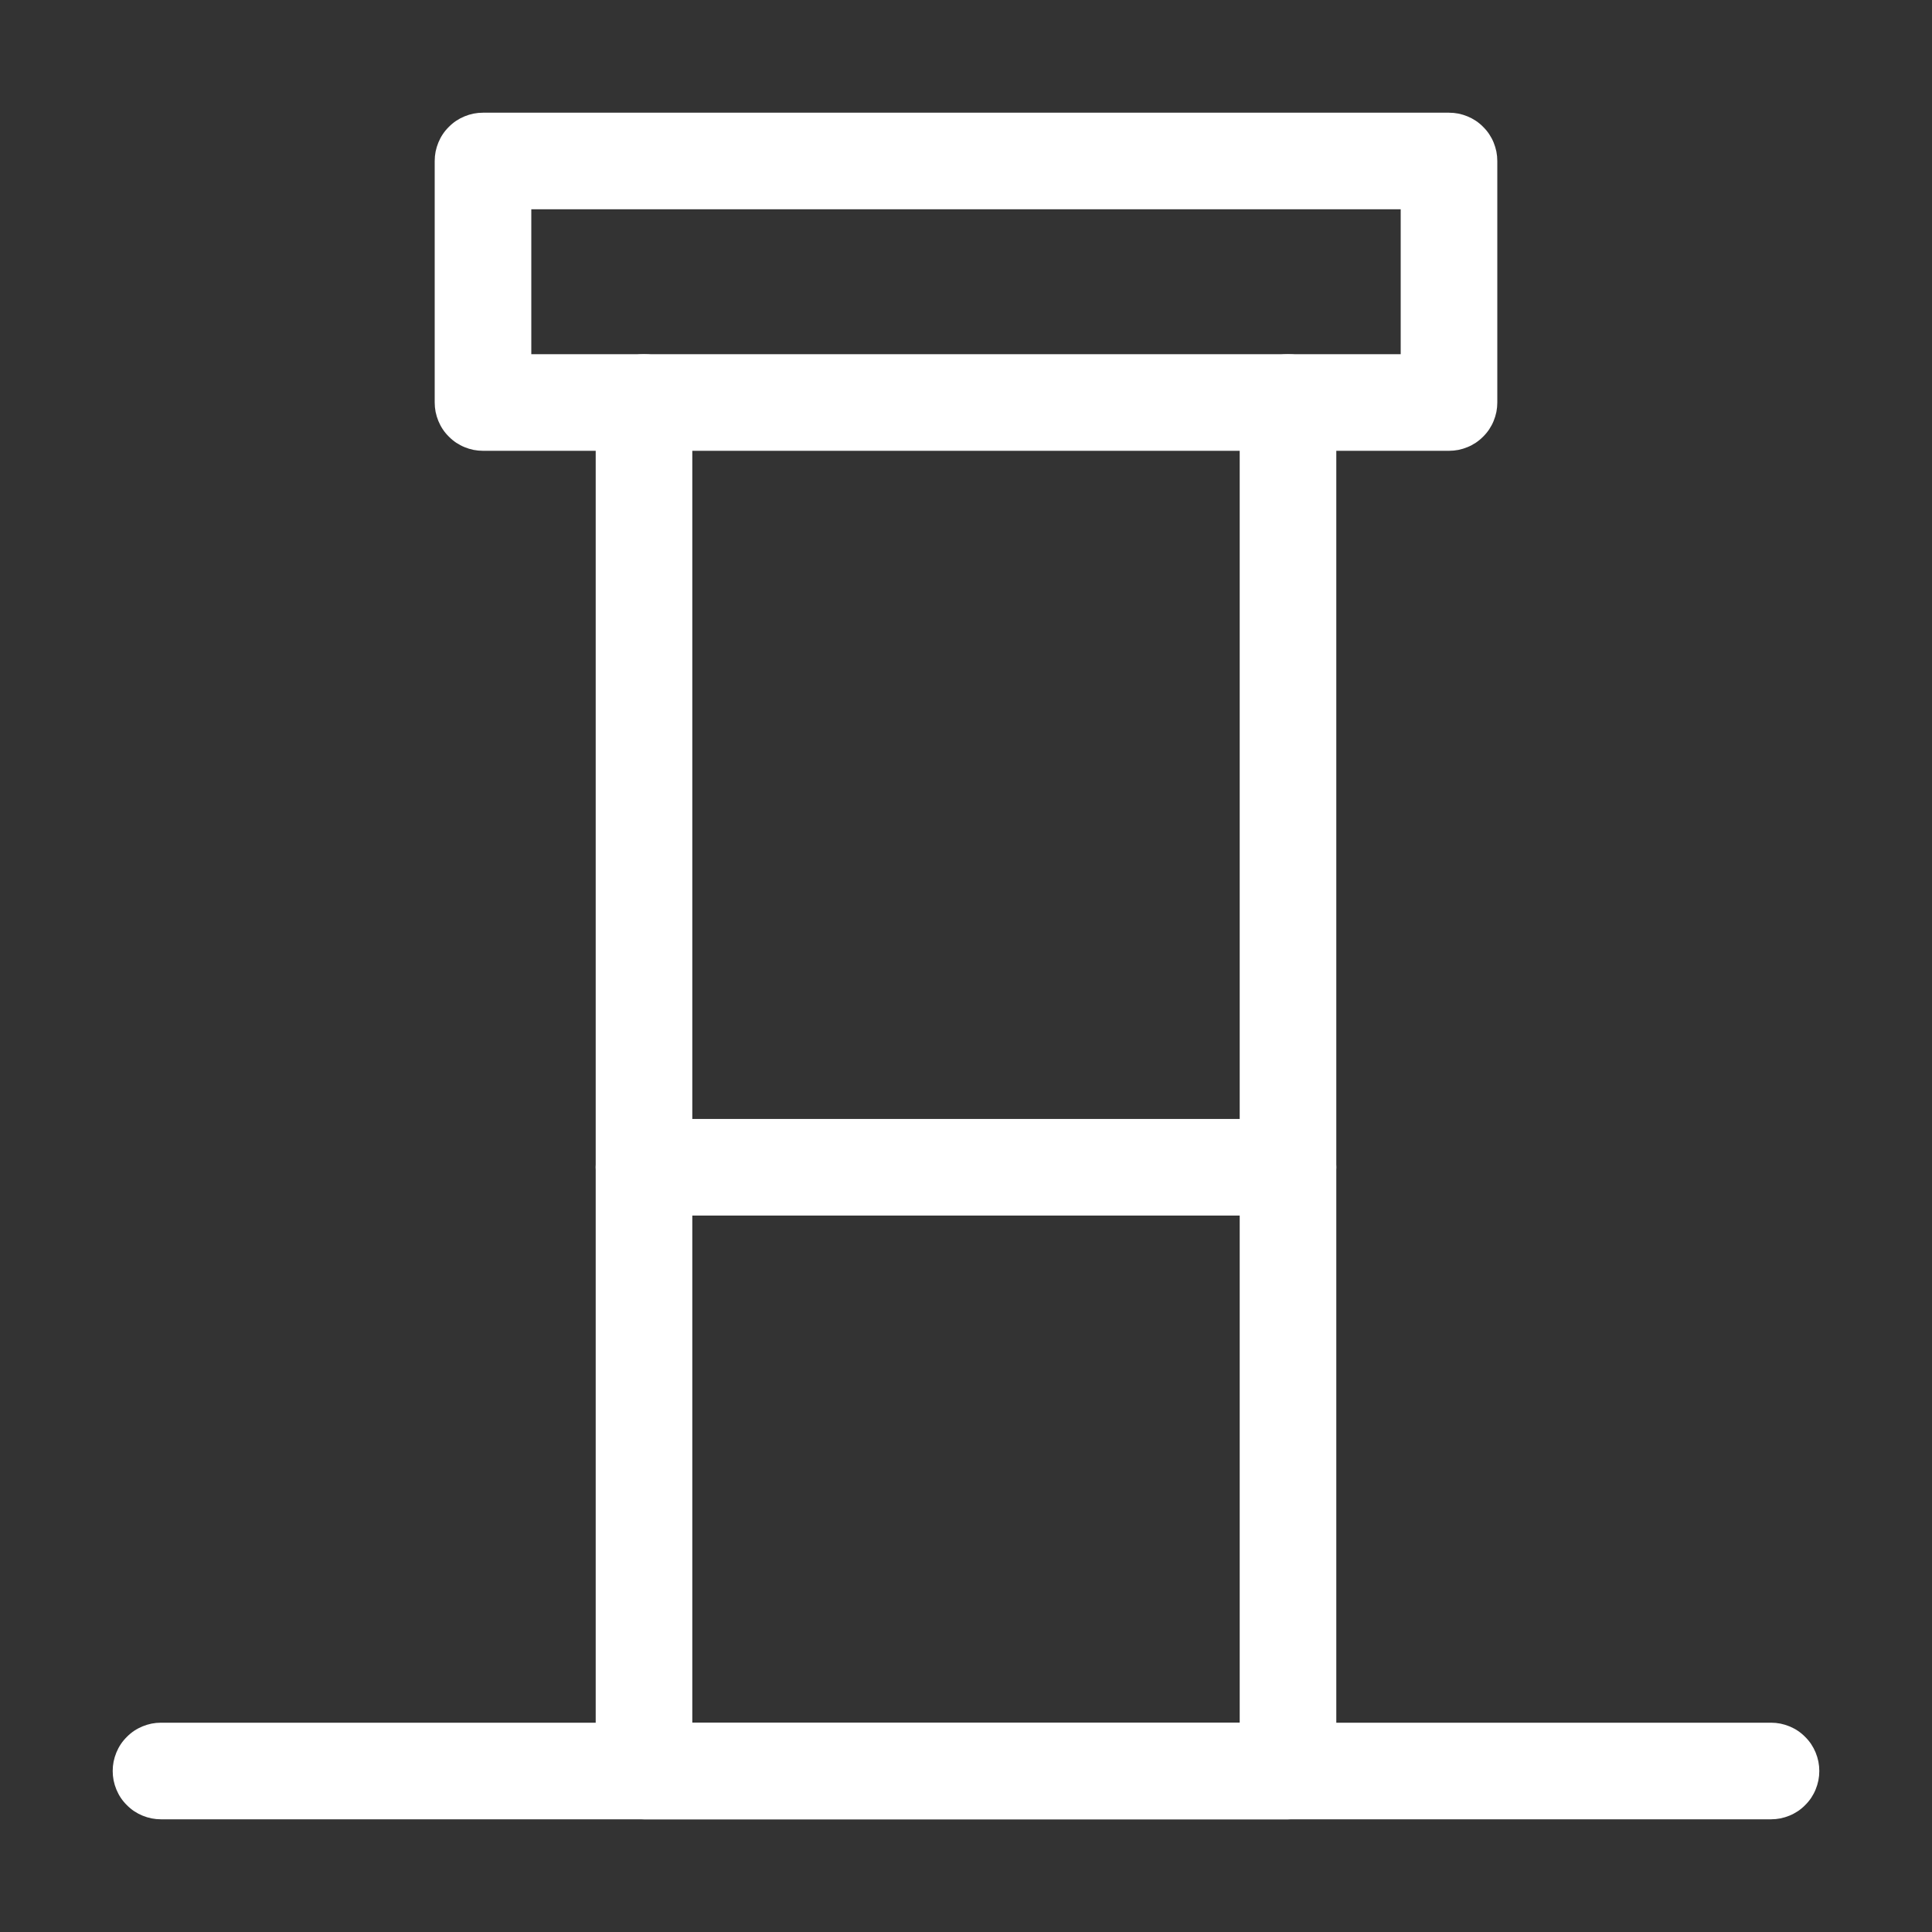
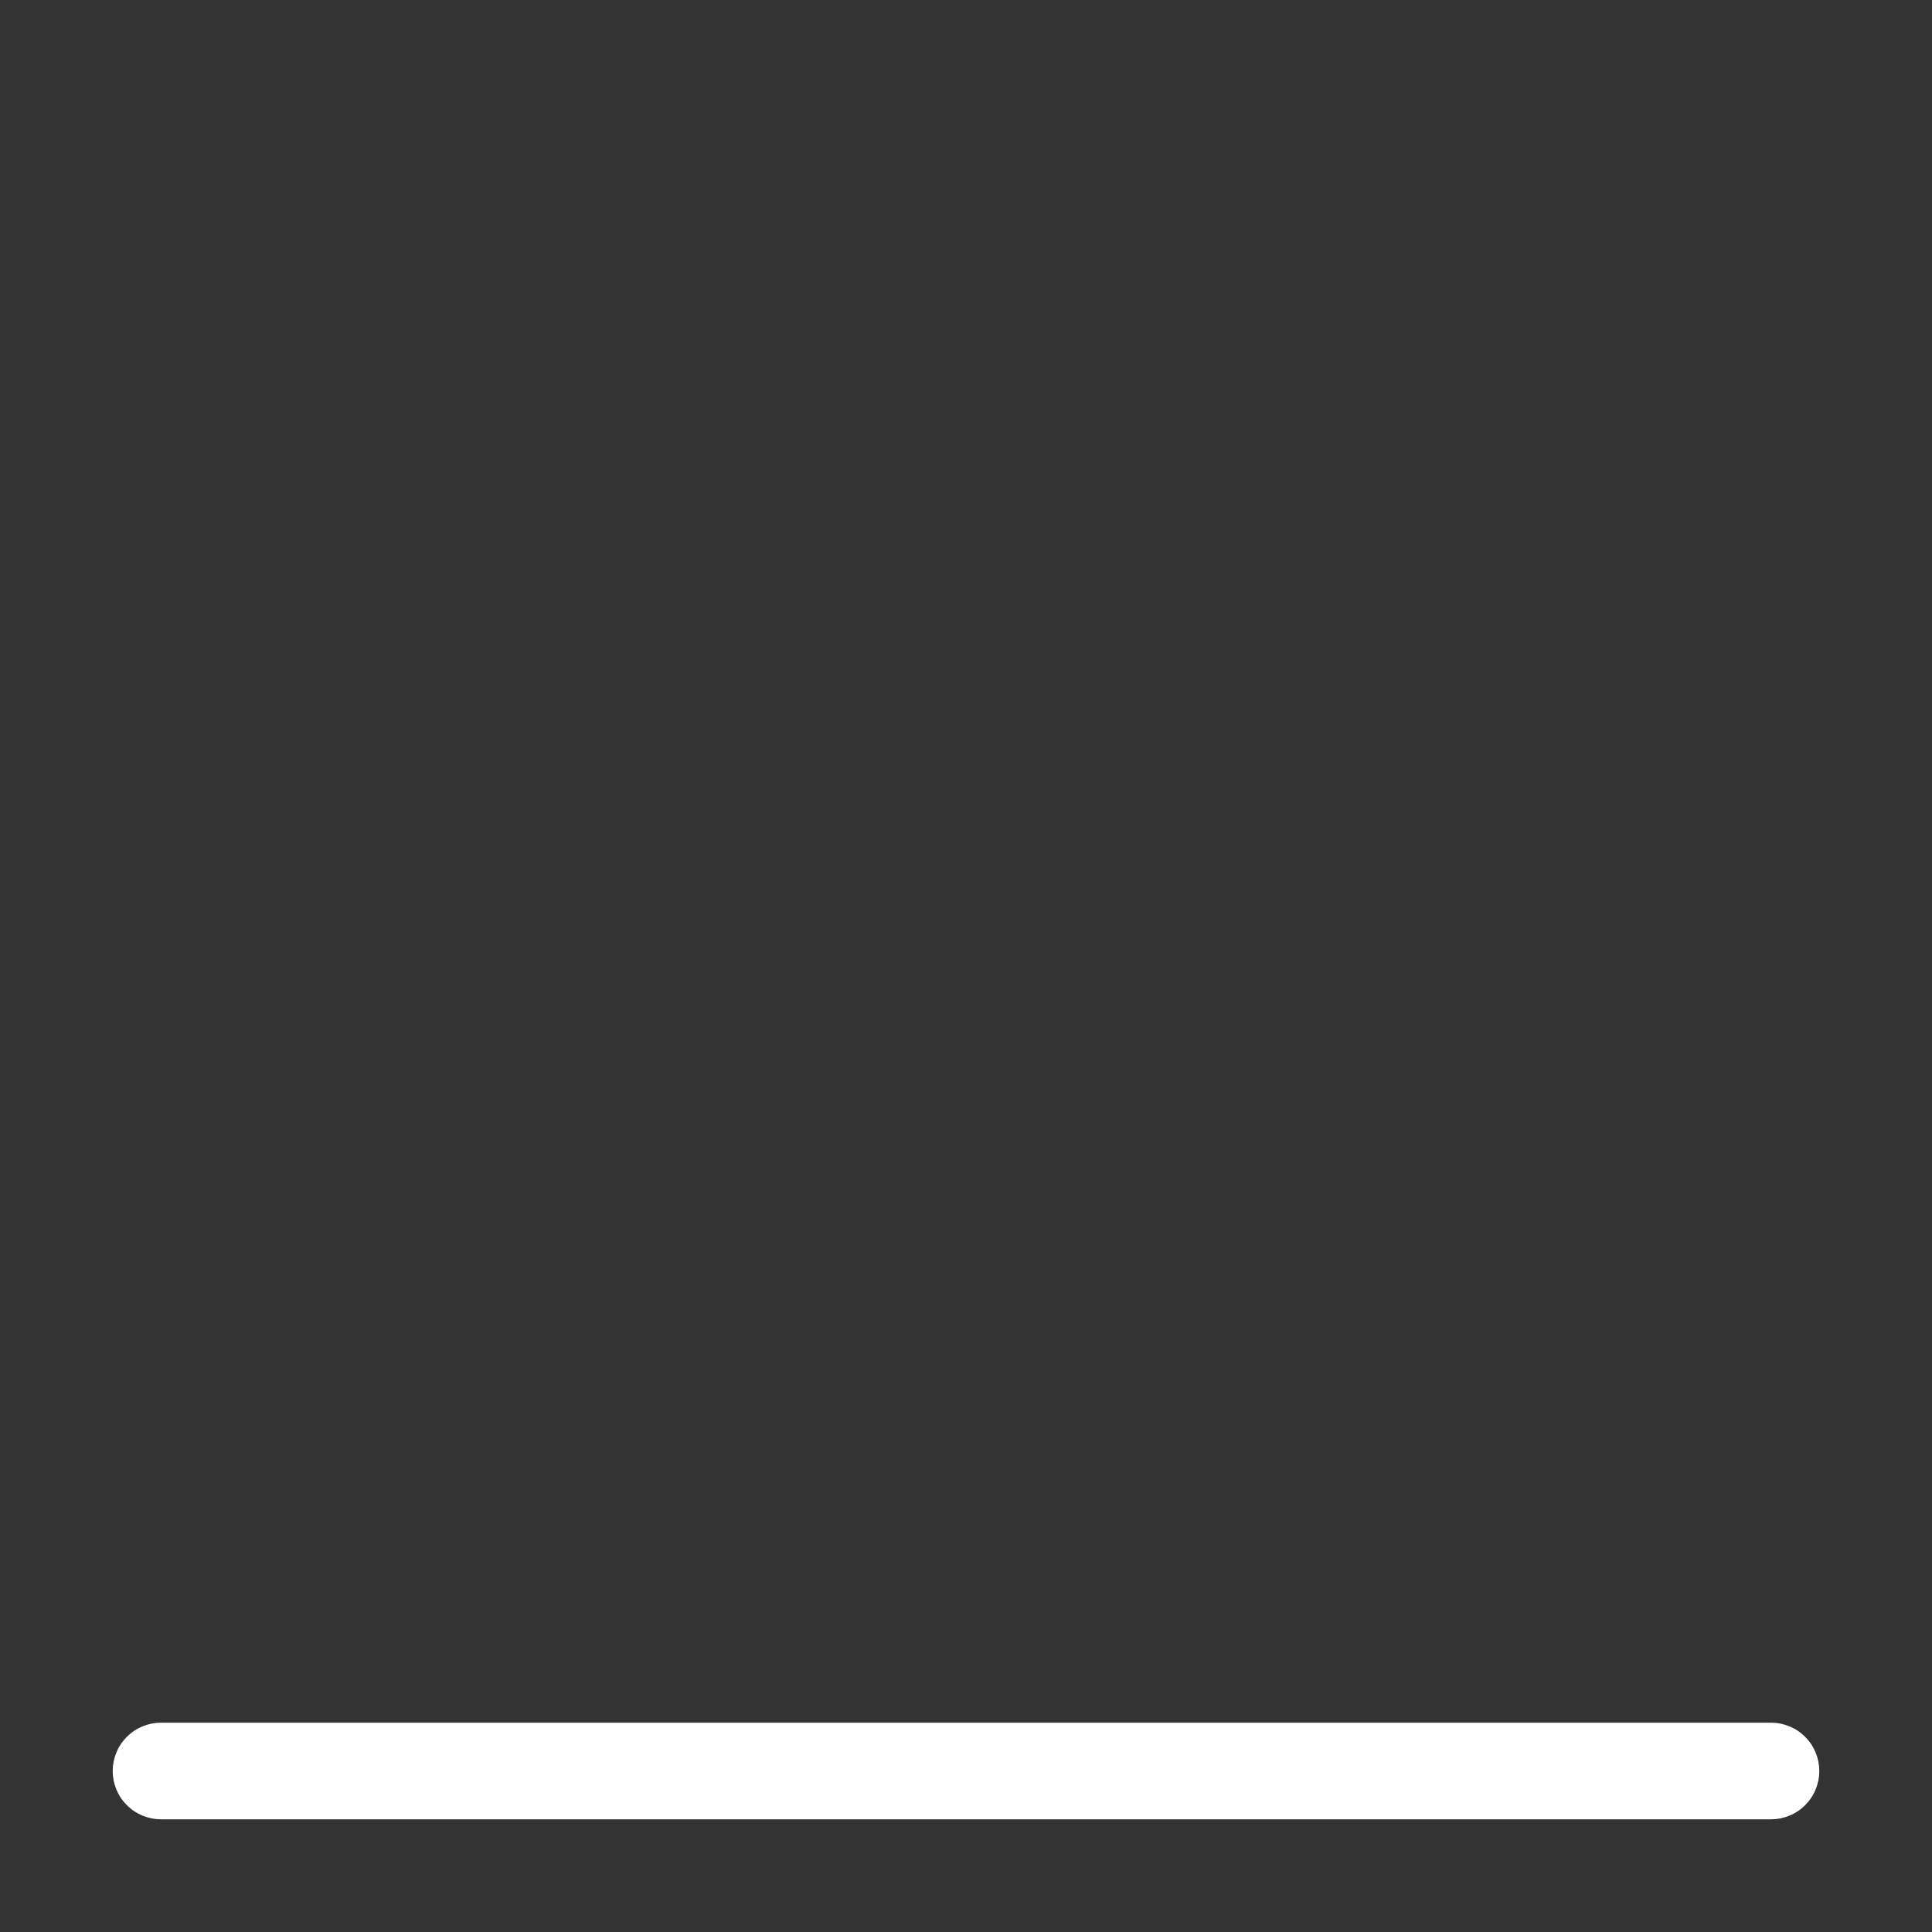
<svg xmlns="http://www.w3.org/2000/svg" fill="none" version="1.1" width="30" height="30" viewBox="0 0 30 30">
  <rect x="0" y="0" width="30" height="30" fill="#333333" stroke="none" />
  <defs>
    <clipPath id="master_svg0_2512_37534">
      <rect x="0" y="0" width="30" height="30" rx="0" />
    </clipPath>
  </defs>
  <g clip-path="url(#master_svg0_2512_37534)">
    <g>
-       <path d="M9.25,27.5L9.25,18.125Q9.25,18.051,9.264,17.979Q9.279,17.906,9.307,17.838Q9.335,17.77,9.376,17.708Q9.417,17.647,9.47,17.595Q9.522,17.542,9.583,17.501Q9.645,17.46,9.713,17.432Q9.781,17.404,9.854,17.389Q9.926,17.375,10,17.375L20,17.375Q20.074,17.375,20.146,17.389Q20.219,17.404,20.287,17.432Q20.355,17.46,20.417,17.501Q20.478,17.542,20.53,17.595Q20.583,17.647,20.624,17.708Q20.665,17.77,20.693,17.838Q20.721,17.906,20.736,17.979Q20.75,18.051,20.75,18.125L20.75,27.5Q20.75,27.574,20.736,27.646Q20.721,27.719,20.693,27.787Q20.665,27.855,20.624,27.917Q20.583,27.978,20.53,28.03Q20.478,28.083,20.417,28.124Q20.355,28.165,20.287,28.193Q20.219,28.221,20.146,28.236Q20.074,28.25,20,28.25L10,28.25Q9.926,28.25,9.854,28.236Q9.781,28.221,9.713,28.193Q9.645,28.165,9.583,28.124Q9.522,28.083,9.47,28.03Q9.417,27.978,9.376,27.917Q9.335,27.855,9.307,27.787Q9.279,27.719,9.264,27.646Q9.25,27.574,9.25,27.5ZM10.75,18.875L10.75,26.75L19.25,26.75L19.25,18.875L10.75,18.875Z" fill="#FFFFFF" fill-opacity="1" />
-     </g>
+       </g>
    <g>
-       <path d="M6.75,6.25L6.75,2.5Q6.75,2.426,6.764,2.354Q6.779,2.281,6.807,2.213Q6.835,2.145,6.876,2.083Q6.917,2.022,6.97,1.97Q7.022,1.917,7.083,1.876Q7.145,1.835,7.213,1.807Q7.281,1.779,7.354,1.764Q7.426,1.75,7.5,1.75L22.5,1.75Q22.574,1.75,22.646,1.764Q22.719,1.779,22.787,1.807Q22.855,1.835,22.917,1.876Q22.978,1.917,23.03,1.97Q23.083,2.022,23.124,2.083Q23.165,2.145,23.193,2.213Q23.221,2.281,23.236,2.354Q23.25,2.426,23.25,2.5L23.25,6.25Q23.25,6.324,23.236,6.396Q23.221,6.469,23.193,6.537Q23.165,6.605,23.124,6.667Q23.083,6.728,23.03,6.78Q22.978,6.833,22.917,6.874Q22.855,6.915,22.787,6.943Q22.719,6.971,22.646,6.986Q22.574,7,22.5,7L7.5,7Q7.426,7,7.354,6.986Q7.281,6.971,7.213,6.943Q7.145,6.915,7.083,6.874Q7.022,6.833,6.97,6.78Q6.917,6.728,6.876,6.667Q6.835,6.605,6.807,6.537Q6.779,6.469,6.764,6.396Q6.75,6.324,6.75,6.25ZM8.25,3.25L8.25,5.5L21.75,5.5L21.75,3.25L8.25,3.25Z" fill="#FFFFFF" fill-opacity="1" />
-     </g>
+       </g>
    <g>
-       <path d="M9.25,18.125L9.25,6.25Q9.25,6.176,9.264,6.104Q9.279,6.031,9.307,5.963Q9.335,5.895,9.376,5.833Q9.417,5.772,9.47,5.72Q9.522,5.667,9.583,5.626Q9.645,5.585,9.713,5.557Q9.781,5.529,9.854,5.514Q9.926,5.5,10,5.5Q10.074,5.5,10.146,5.514Q10.219,5.529,10.287,5.557Q10.355,5.585,10.417,5.626Q10.478,5.667,10.53,5.72Q10.583,5.772,10.624,5.833Q10.665,5.895,10.693,5.963Q10.721,6.031,10.736,6.104Q10.75,6.176,10.75,6.25L10.75,18.125Q10.75,18.199,10.736,18.271Q10.721,18.344,10.693,18.412Q10.665,18.48,10.624,18.542Q10.583,18.603,10.53,18.655Q10.478,18.708,10.417,18.749Q10.355,18.79,10.287,18.818Q10.219,18.846,10.146,18.861Q10.074,18.875,10,18.875Q9.926,18.875,9.854,18.861Q9.781,18.846,9.713,18.818Q9.645,18.79,9.583,18.749Q9.522,18.708,9.47,18.655Q9.417,18.603,9.376,18.542Q9.335,18.48,9.307,18.412Q9.279,18.344,9.264,18.271Q9.25,18.199,9.25,18.125ZM10.75,18.125Q10.75,18.199,10.736,18.271Q10.721,18.344,10.693,18.412Q10.665,18.48,10.624,18.542Q10.583,18.603,10.53,18.655Q10.478,18.708,10.417,18.749Q10.355,18.79,10.287,18.818Q10.219,18.846,10.146,18.861Q10.074,18.875,10,18.875Q9.926,18.875,9.854,18.861Q9.781,18.846,9.713,18.818Q9.645,18.79,9.583,18.749Q9.522,18.708,9.47,18.655Q9.417,18.603,9.376,18.542Q9.335,18.48,9.307,18.412Q9.279,18.344,9.264,18.271Q9.25,18.199,9.25,18.125Q9.25,18.051,9.264,17.979Q9.279,17.906,9.307,17.838Q9.335,17.77,9.376,17.708Q9.417,17.647,9.47,17.595Q9.522,17.542,9.583,17.501Q9.645,17.46,9.713,17.432Q9.781,17.404,9.854,17.389Q9.926,17.375,10,17.375Q10.074,17.375,10.146,17.389Q10.219,17.404,10.287,17.432Q10.355,17.46,10.417,17.501Q10.478,17.542,10.53,17.595Q10.583,17.647,10.624,17.708Q10.665,17.77,10.693,17.838Q10.721,17.906,10.736,17.979Q10.75,18.051,10.75,18.125ZM10.75,6.25Q10.75,6.324,10.736,6.396Q10.721,6.469,10.693,6.537Q10.665,6.605,10.624,6.667Q10.583,6.728,10.53,6.78Q10.478,6.833,10.417,6.874Q10.355,6.915,10.287,6.943Q10.219,6.971,10.146,6.986Q10.074,7,10,7Q9.926,7,9.854,6.986Q9.781,6.971,9.713,6.943Q9.645,6.915,9.583,6.874Q9.522,6.833,9.47,6.78Q9.417,6.728,9.376,6.667Q9.335,6.605,9.307,6.537Q9.279,6.469,9.264,6.396Q9.25,6.324,9.25,6.25Q9.25,6.176,9.264,6.104Q9.279,6.031,9.307,5.963Q9.335,5.895,9.376,5.833Q9.417,5.772,9.47,5.72Q9.522,5.667,9.583,5.626Q9.645,5.585,9.713,5.557Q9.781,5.529,9.854,5.514Q9.926,5.5,10,5.5Q10.074,5.5,10.146,5.514Q10.219,5.529,10.287,5.557Q10.355,5.585,10.417,5.626Q10.478,5.667,10.53,5.72Q10.583,5.772,10.624,5.833Q10.665,5.895,10.693,5.963Q10.721,6.031,10.736,6.104Q10.75,6.176,10.75,6.25Z" fill="#FFFFFF" fill-opacity="1" />
-     </g>
+       </g>
    <g>
-       <path d="M19.25,18.125L19.25,6.25Q19.25,6.176,19.264,6.104Q19.279,6.031,19.307,5.963Q19.335,5.895,19.376,5.833Q19.417,5.772,19.47,5.72Q19.522,5.667,19.583,5.626Q19.645,5.585,19.713,5.557Q19.781,5.529,19.854,5.514Q19.926,5.5,20,5.5Q20.074,5.5,20.146,5.514Q20.219,5.529,20.287,5.557Q20.355,5.585,20.417,5.626Q20.478,5.667,20.53,5.72Q20.583,5.772,20.624,5.833Q20.665,5.895,20.693,5.963Q20.721,6.031,20.736,6.104Q20.75,6.176,20.75,6.25L20.75,18.125Q20.75,18.199,20.736,18.271Q20.721,18.344,20.693,18.412Q20.665,18.48,20.624,18.542Q20.583,18.603,20.53,18.655Q20.478,18.708,20.417,18.749Q20.355,18.79,20.287,18.818Q20.219,18.846,20.146,18.861Q20.074,18.875,20,18.875Q19.926,18.875,19.854,18.861Q19.781,18.846,19.713,18.818Q19.645,18.79,19.583,18.749Q19.522,18.708,19.47,18.655Q19.417,18.603,19.376,18.542Q19.335,18.48,19.307,18.412Q19.279,18.344,19.264,18.271Q19.25,18.199,19.25,18.125ZM20.75,18.125Q20.75,18.199,20.736,18.271Q20.721,18.344,20.693,18.412Q20.665,18.48,20.624,18.542Q20.583,18.603,20.53,18.655Q20.478,18.708,20.417,18.749Q20.355,18.79,20.287,18.818Q20.219,18.846,20.146,18.861Q20.074,18.875,20,18.875Q19.926,18.875,19.854,18.861Q19.781,18.846,19.713,18.818Q19.645,18.79,19.583,18.749Q19.522,18.708,19.47,18.655Q19.417,18.603,19.376,18.542Q19.335,18.48,19.307,18.412Q19.279,18.344,19.264,18.271Q19.25,18.199,19.25,18.125Q19.25,18.051,19.264,17.979Q19.279,17.906,19.307,17.838Q19.335,17.77,19.376,17.708Q19.417,17.647,19.47,17.595Q19.522,17.542,19.583,17.501Q19.645,17.46,19.713,17.432Q19.781,17.404,19.854,17.389Q19.926,17.375,20,17.375Q20.074,17.375,20.146,17.389Q20.219,17.404,20.287,17.432Q20.355,17.46,20.417,17.501Q20.478,17.542,20.53,17.595Q20.583,17.647,20.624,17.708Q20.665,17.77,20.693,17.838Q20.721,17.906,20.736,17.979Q20.75,18.051,20.75,18.125ZM20.75,6.25Q20.75,6.324,20.736,6.396Q20.721,6.469,20.693,6.537Q20.665,6.605,20.624,6.667Q20.583,6.728,20.53,6.78Q20.478,6.833,20.417,6.874Q20.355,6.915,20.287,6.943Q20.219,6.971,20.146,6.986Q20.074,7,20,7Q19.926,7,19.854,6.986Q19.781,6.971,19.713,6.943Q19.645,6.915,19.583,6.874Q19.522,6.833,19.47,6.78Q19.417,6.728,19.376,6.667Q19.335,6.605,19.307,6.537Q19.279,6.469,19.264,6.396Q19.25,6.324,19.25,6.25Q19.25,6.176,19.264,6.104Q19.279,6.031,19.307,5.963Q19.335,5.895,19.376,5.833Q19.417,5.772,19.47,5.72Q19.522,5.667,19.583,5.626Q19.645,5.585,19.713,5.557Q19.781,5.529,19.854,5.514Q19.926,5.5,20,5.5Q20.074,5.5,20.146,5.514Q20.219,5.529,20.287,5.557Q20.355,5.585,20.417,5.626Q20.478,5.667,20.53,5.72Q20.583,5.772,20.624,5.833Q20.665,5.895,20.693,5.963Q20.721,6.031,20.736,6.104Q20.75,6.176,20.75,6.25Z" fill="#FFFFFF" fill-opacity="1" />
-     </g>
+       </g>
    <g>
      <path d="M27.5,28.25L2.5,28.25Q2.426,28.25,2.354,28.236Q2.281,28.221,2.213,28.193Q2.145,28.165,2.083,28.124Q2.022,28.083,1.97,28.03Q1.917,27.978,1.876,27.917Q1.835,27.855,1.807,27.787Q1.779,27.719,1.764,27.646Q1.75,27.574,1.75,27.5Q1.75,27.426,1.764,27.354Q1.779,27.281,1.807,27.213Q1.835,27.145,1.876,27.083Q1.917,27.022,1.97,26.97Q2.022,26.917,2.083,26.876Q2.145,26.835,2.213,26.807Q2.281,26.779,2.354,26.764Q2.426,26.75,2.5,26.75L27.5,26.75Q27.574,26.75,27.646,26.764Q27.719,26.779,27.787,26.807Q27.855,26.835,27.917,26.876Q27.978,26.917,28.03,26.97Q28.083,27.022,28.124,27.083Q28.165,27.145,28.193,27.213Q28.221,27.281,28.236,27.354Q28.25,27.426,28.25,27.5Q28.25,27.574,28.236,27.646Q28.221,27.719,28.193,27.787Q28.165,27.855,28.124,27.917Q28.083,27.978,28.03,28.03Q27.978,28.083,27.917,28.124Q27.855,28.165,27.787,28.193Q27.719,28.221,27.646,28.236Q27.574,28.25,27.5,28.25ZM28.25,27.5Q28.25,27.574,28.236,27.646Q28.221,27.719,28.193,27.787Q28.165,27.855,28.124,27.917Q28.083,27.978,28.03,28.03Q27.978,28.083,27.917,28.124Q27.855,28.165,27.787,28.193Q27.719,28.221,27.646,28.236Q27.574,28.25,27.5,28.25Q27.426,28.25,27.354,28.236Q27.281,28.221,27.213,28.193Q27.145,28.165,27.083,28.124Q27.022,28.083,26.97,28.03Q26.917,27.978,26.876,27.917Q26.835,27.855,26.807,27.787Q26.779,27.719,26.764,27.646Q26.75,27.574,26.75,27.5Q26.75,27.426,26.764,27.354Q26.779,27.281,26.807,27.213Q26.835,27.145,26.876,27.083Q26.917,27.022,26.97,26.97Q27.022,26.917,27.083,26.876Q27.145,26.835,27.213,26.807Q27.281,26.779,27.354,26.764Q27.426,26.75,27.5,26.75Q27.574,26.75,27.646,26.764Q27.719,26.779,27.787,26.807Q27.855,26.835,27.917,26.876Q27.978,26.917,28.03,26.97Q28.083,27.022,28.124,27.083Q28.165,27.145,28.193,27.213Q28.221,27.281,28.236,27.354Q28.25,27.426,28.25,27.5ZM3.25,27.5Q3.25,27.574,3.236,27.646Q3.221,27.719,3.193,27.787Q3.165,27.855,3.124,27.917Q3.083,27.978,3.03,28.03Q2.978,28.083,2.917,28.124Q2.855,28.165,2.787,28.193Q2.719,28.221,2.646,28.236Q2.574,28.25,2.5,28.25Q2.426,28.25,2.354,28.236Q2.281,28.221,2.213,28.193Q2.145,28.165,2.083,28.124Q2.022,28.083,1.97,28.03Q1.917,27.978,1.876,27.917Q1.835,27.855,1.807,27.787Q1.779,27.719,1.764,27.646Q1.75,27.574,1.75,27.5Q1.75,27.426,1.764,27.354Q1.779,27.281,1.807,27.213Q1.835,27.145,1.876,27.083Q1.917,27.022,1.97,26.97Q2.022,26.917,2.083,26.876Q2.145,26.835,2.213,26.807Q2.281,26.779,2.354,26.764Q2.426,26.75,2.5,26.75Q2.574,26.75,2.646,26.764Q2.719,26.779,2.787,26.807Q2.855,26.835,2.917,26.876Q2.978,26.917,3.03,26.97Q3.083,27.022,3.124,27.083Q3.165,27.145,3.193,27.213Q3.221,27.281,3.236,27.354Q3.25,27.426,3.25,27.5Z" fill="#FFFFFF" fill-opacity="1" />
    </g>
  </g>
</svg>